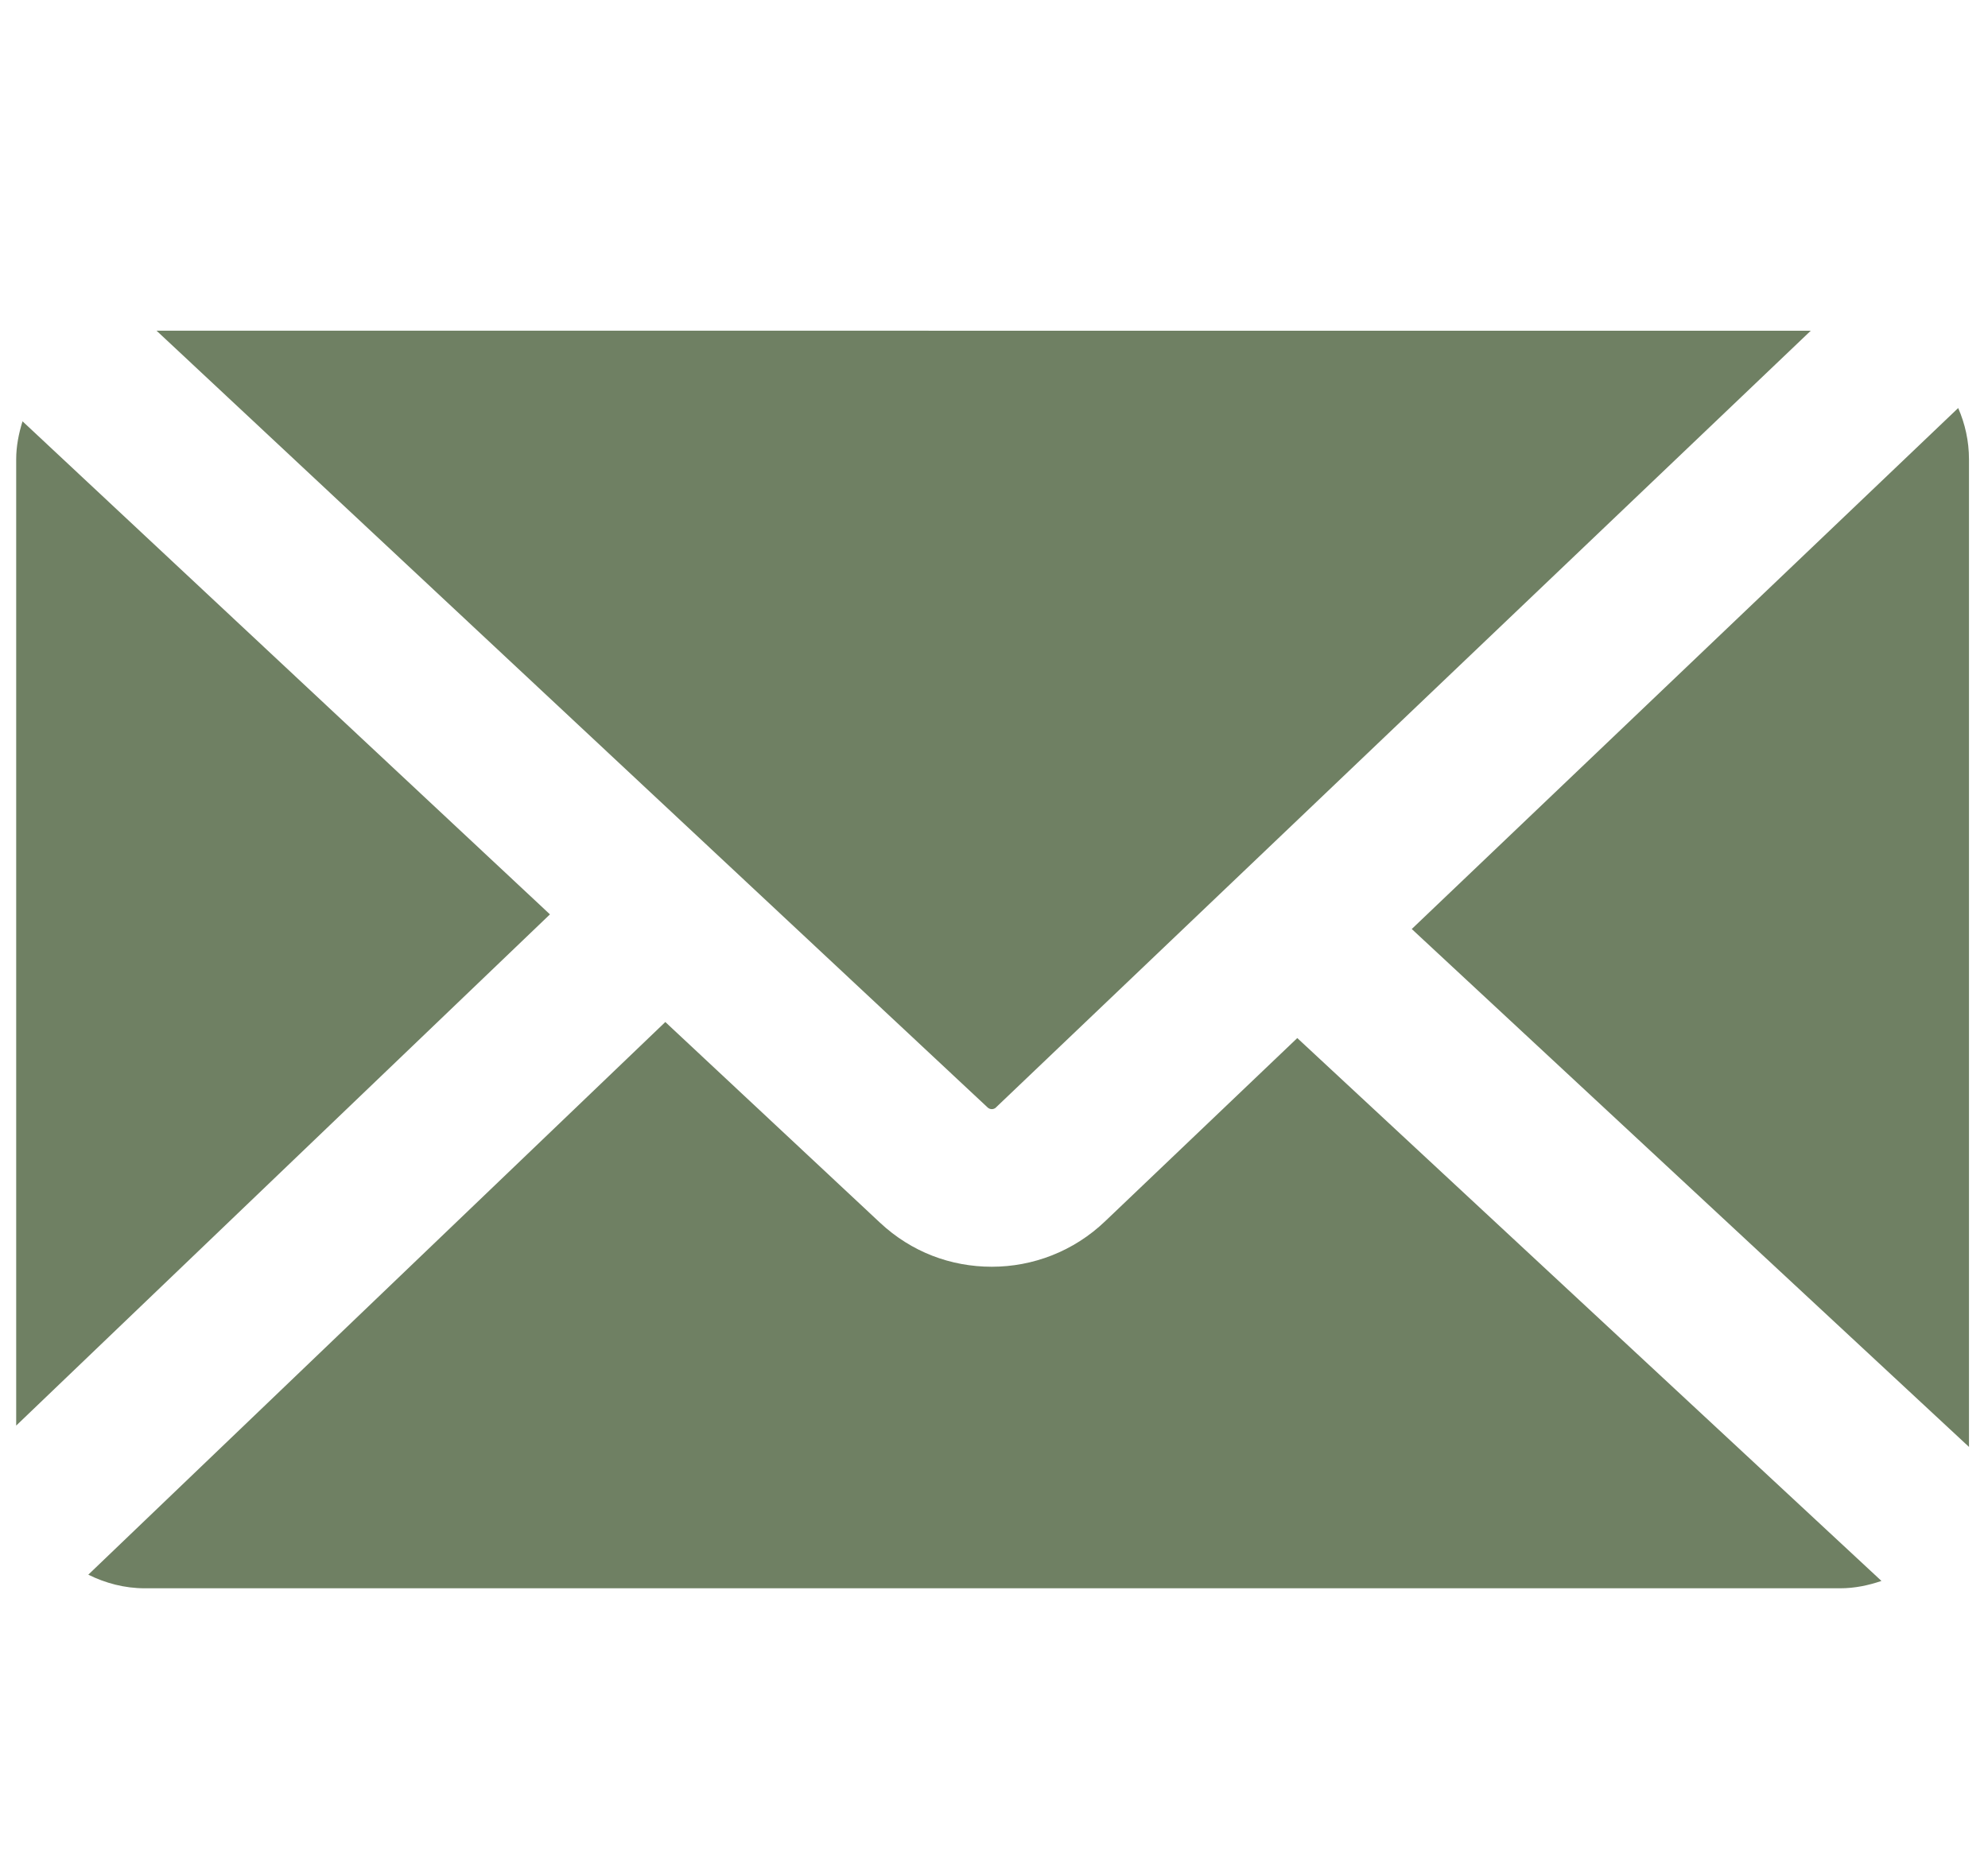
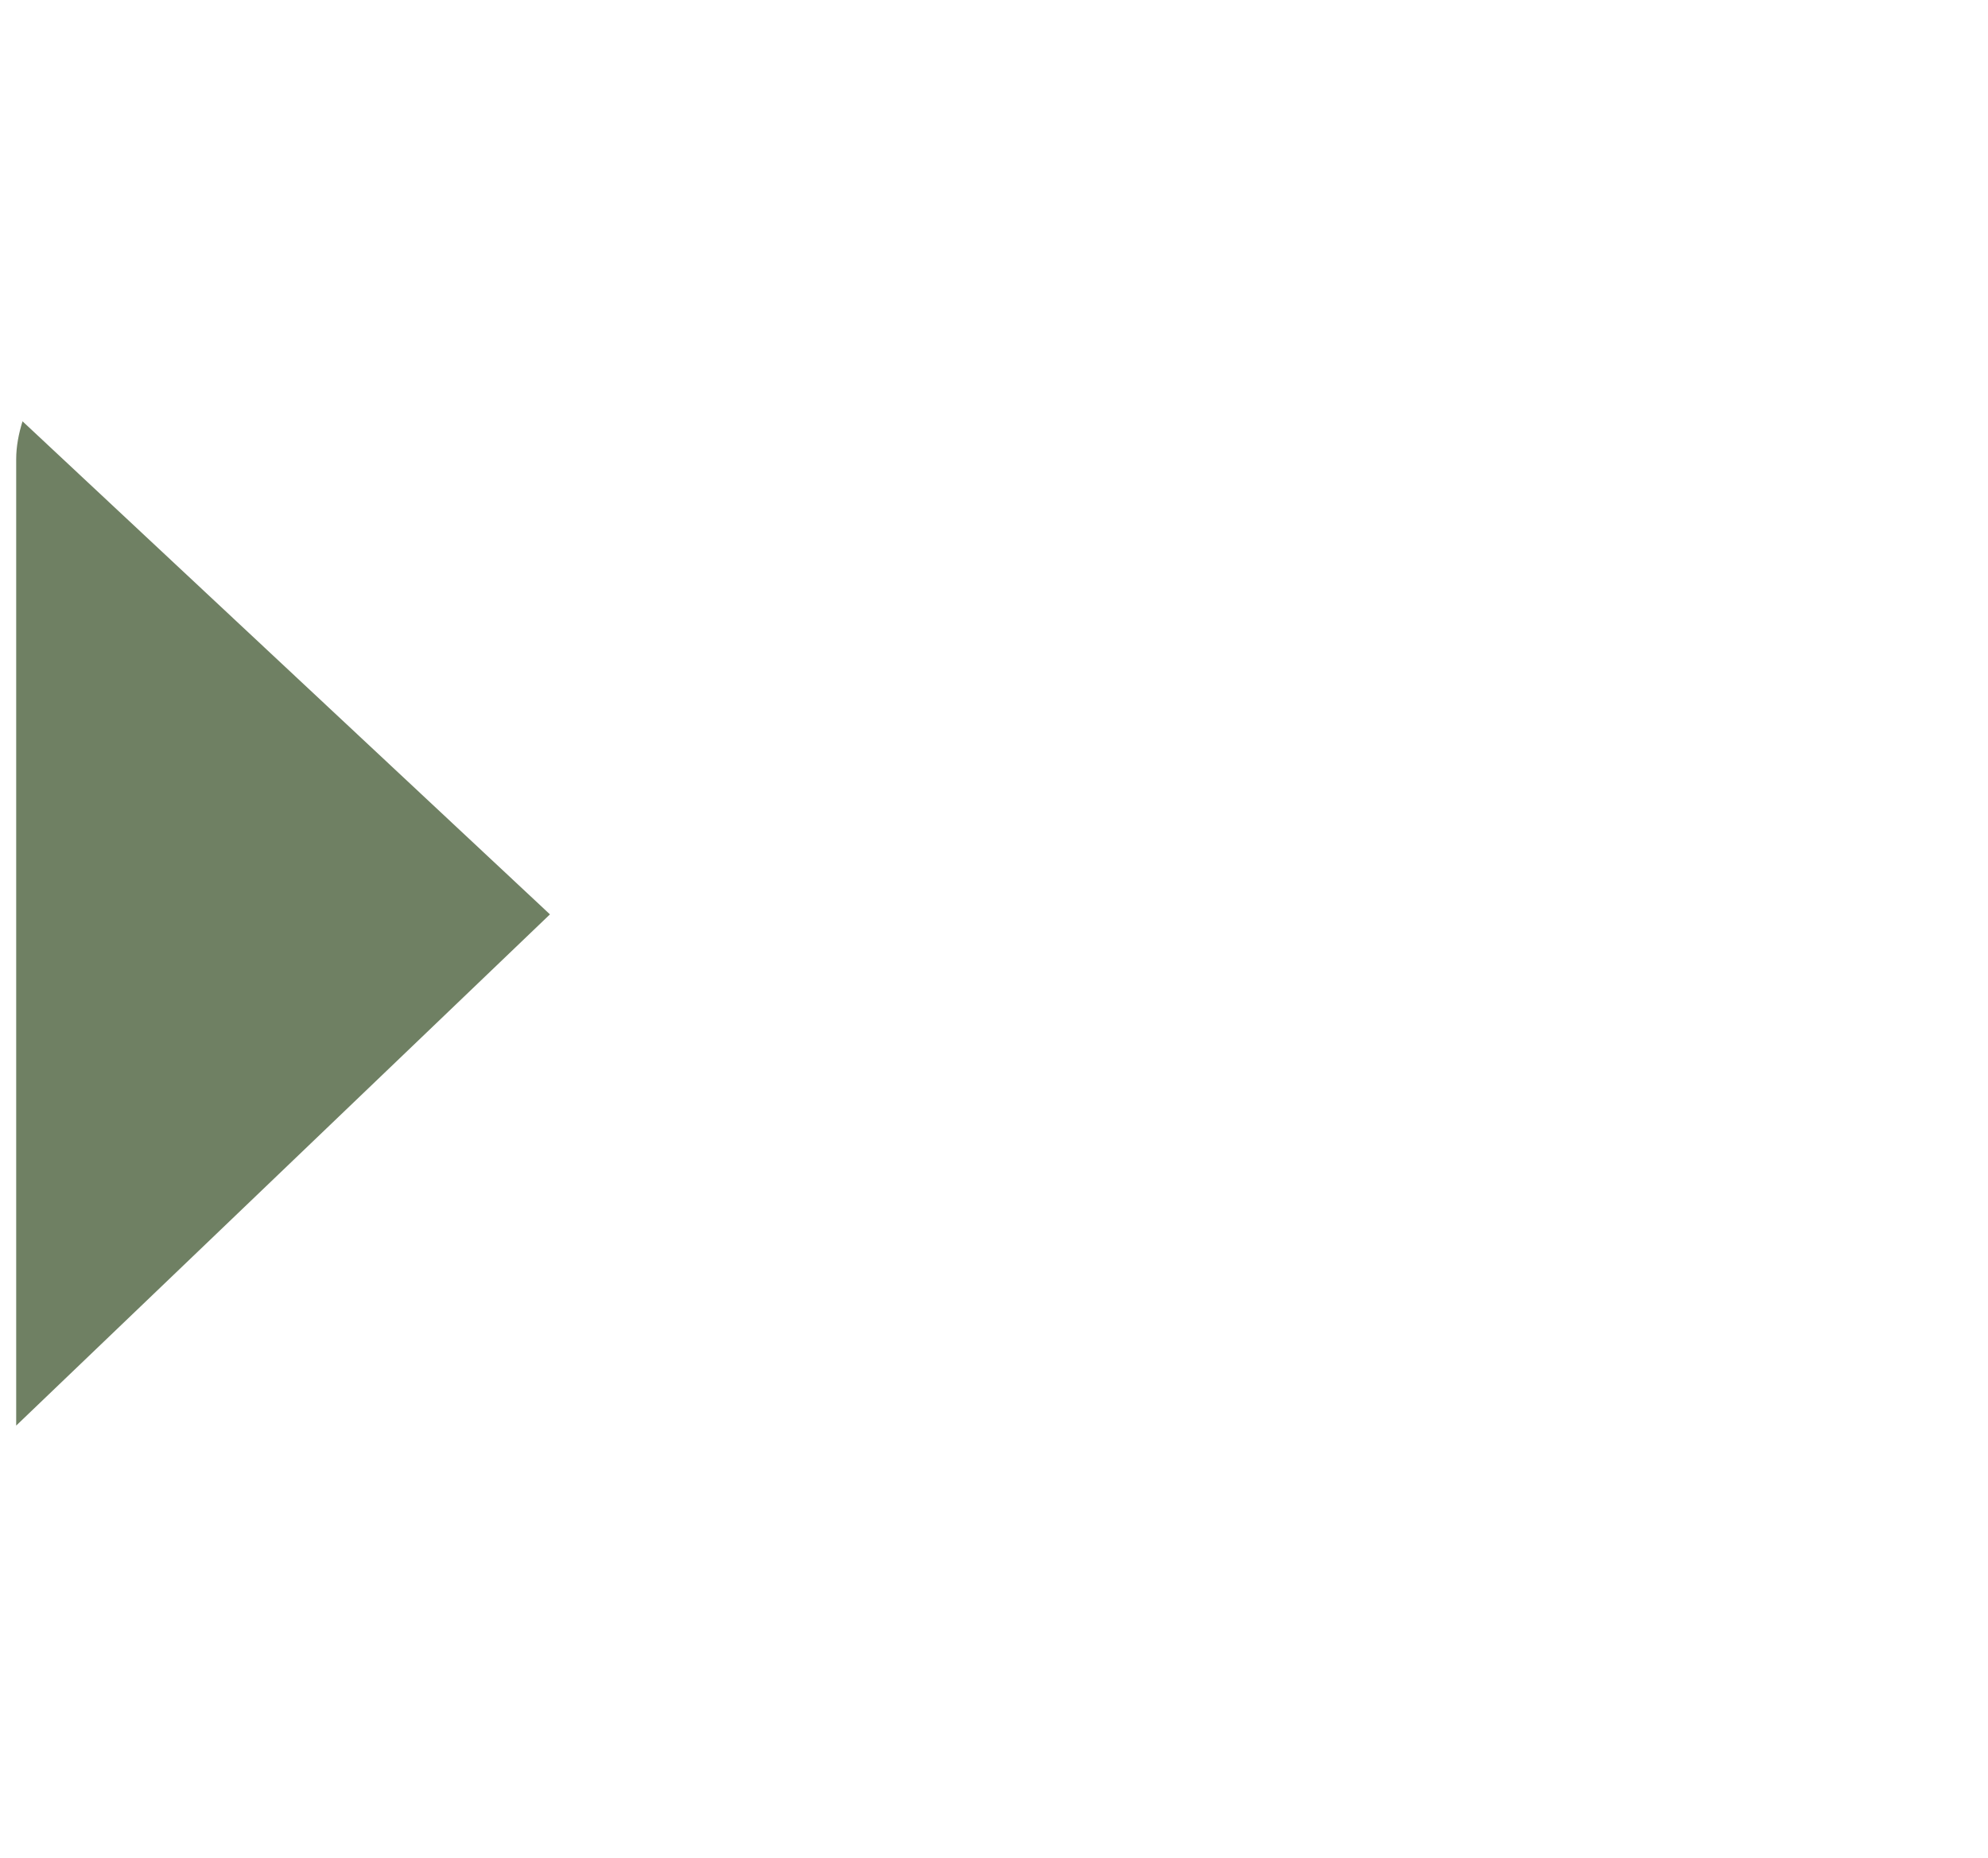
<svg xmlns="http://www.w3.org/2000/svg" id="_Слой_1" data-name="Слой 1" viewBox="0 0 232.11 216.98">
  <defs>
    <style>
      .cls-1 {
        fill: #6f8063;
      }
    </style>
  </defs>
  <path class="cls-1" d="m2.63,49.2c-.44,1.42-.74,2.89-.74,4.45v112.83l62.32-59.7L2.63,49.2Z" />
-   <path class="cls-1" d="m229.89,168.97V53.64c0-2.13-.46-4.16-1.26-5.99l-63.8,60.84,65.06,60.48Z" />
-   <path class="cls-1" d="m151.47,121.22l-22.42,21.38c-3.7,3.55-8.47,5.33-13.25,5.33s-9.39-1.71-13.07-5.16l-25.05-23.42L10.31,183.89c2,.99,4.22,1.59,6.6,1.59h197.94c1.7,0,3.3-.34,4.82-.86l-68.21-63.4Z" />
-   <path class="cls-1" d="m116.29,129.32l95.13-90.7H18.28l97.03,90.71c.28.26.7.26.98,0Z" />
</svg>